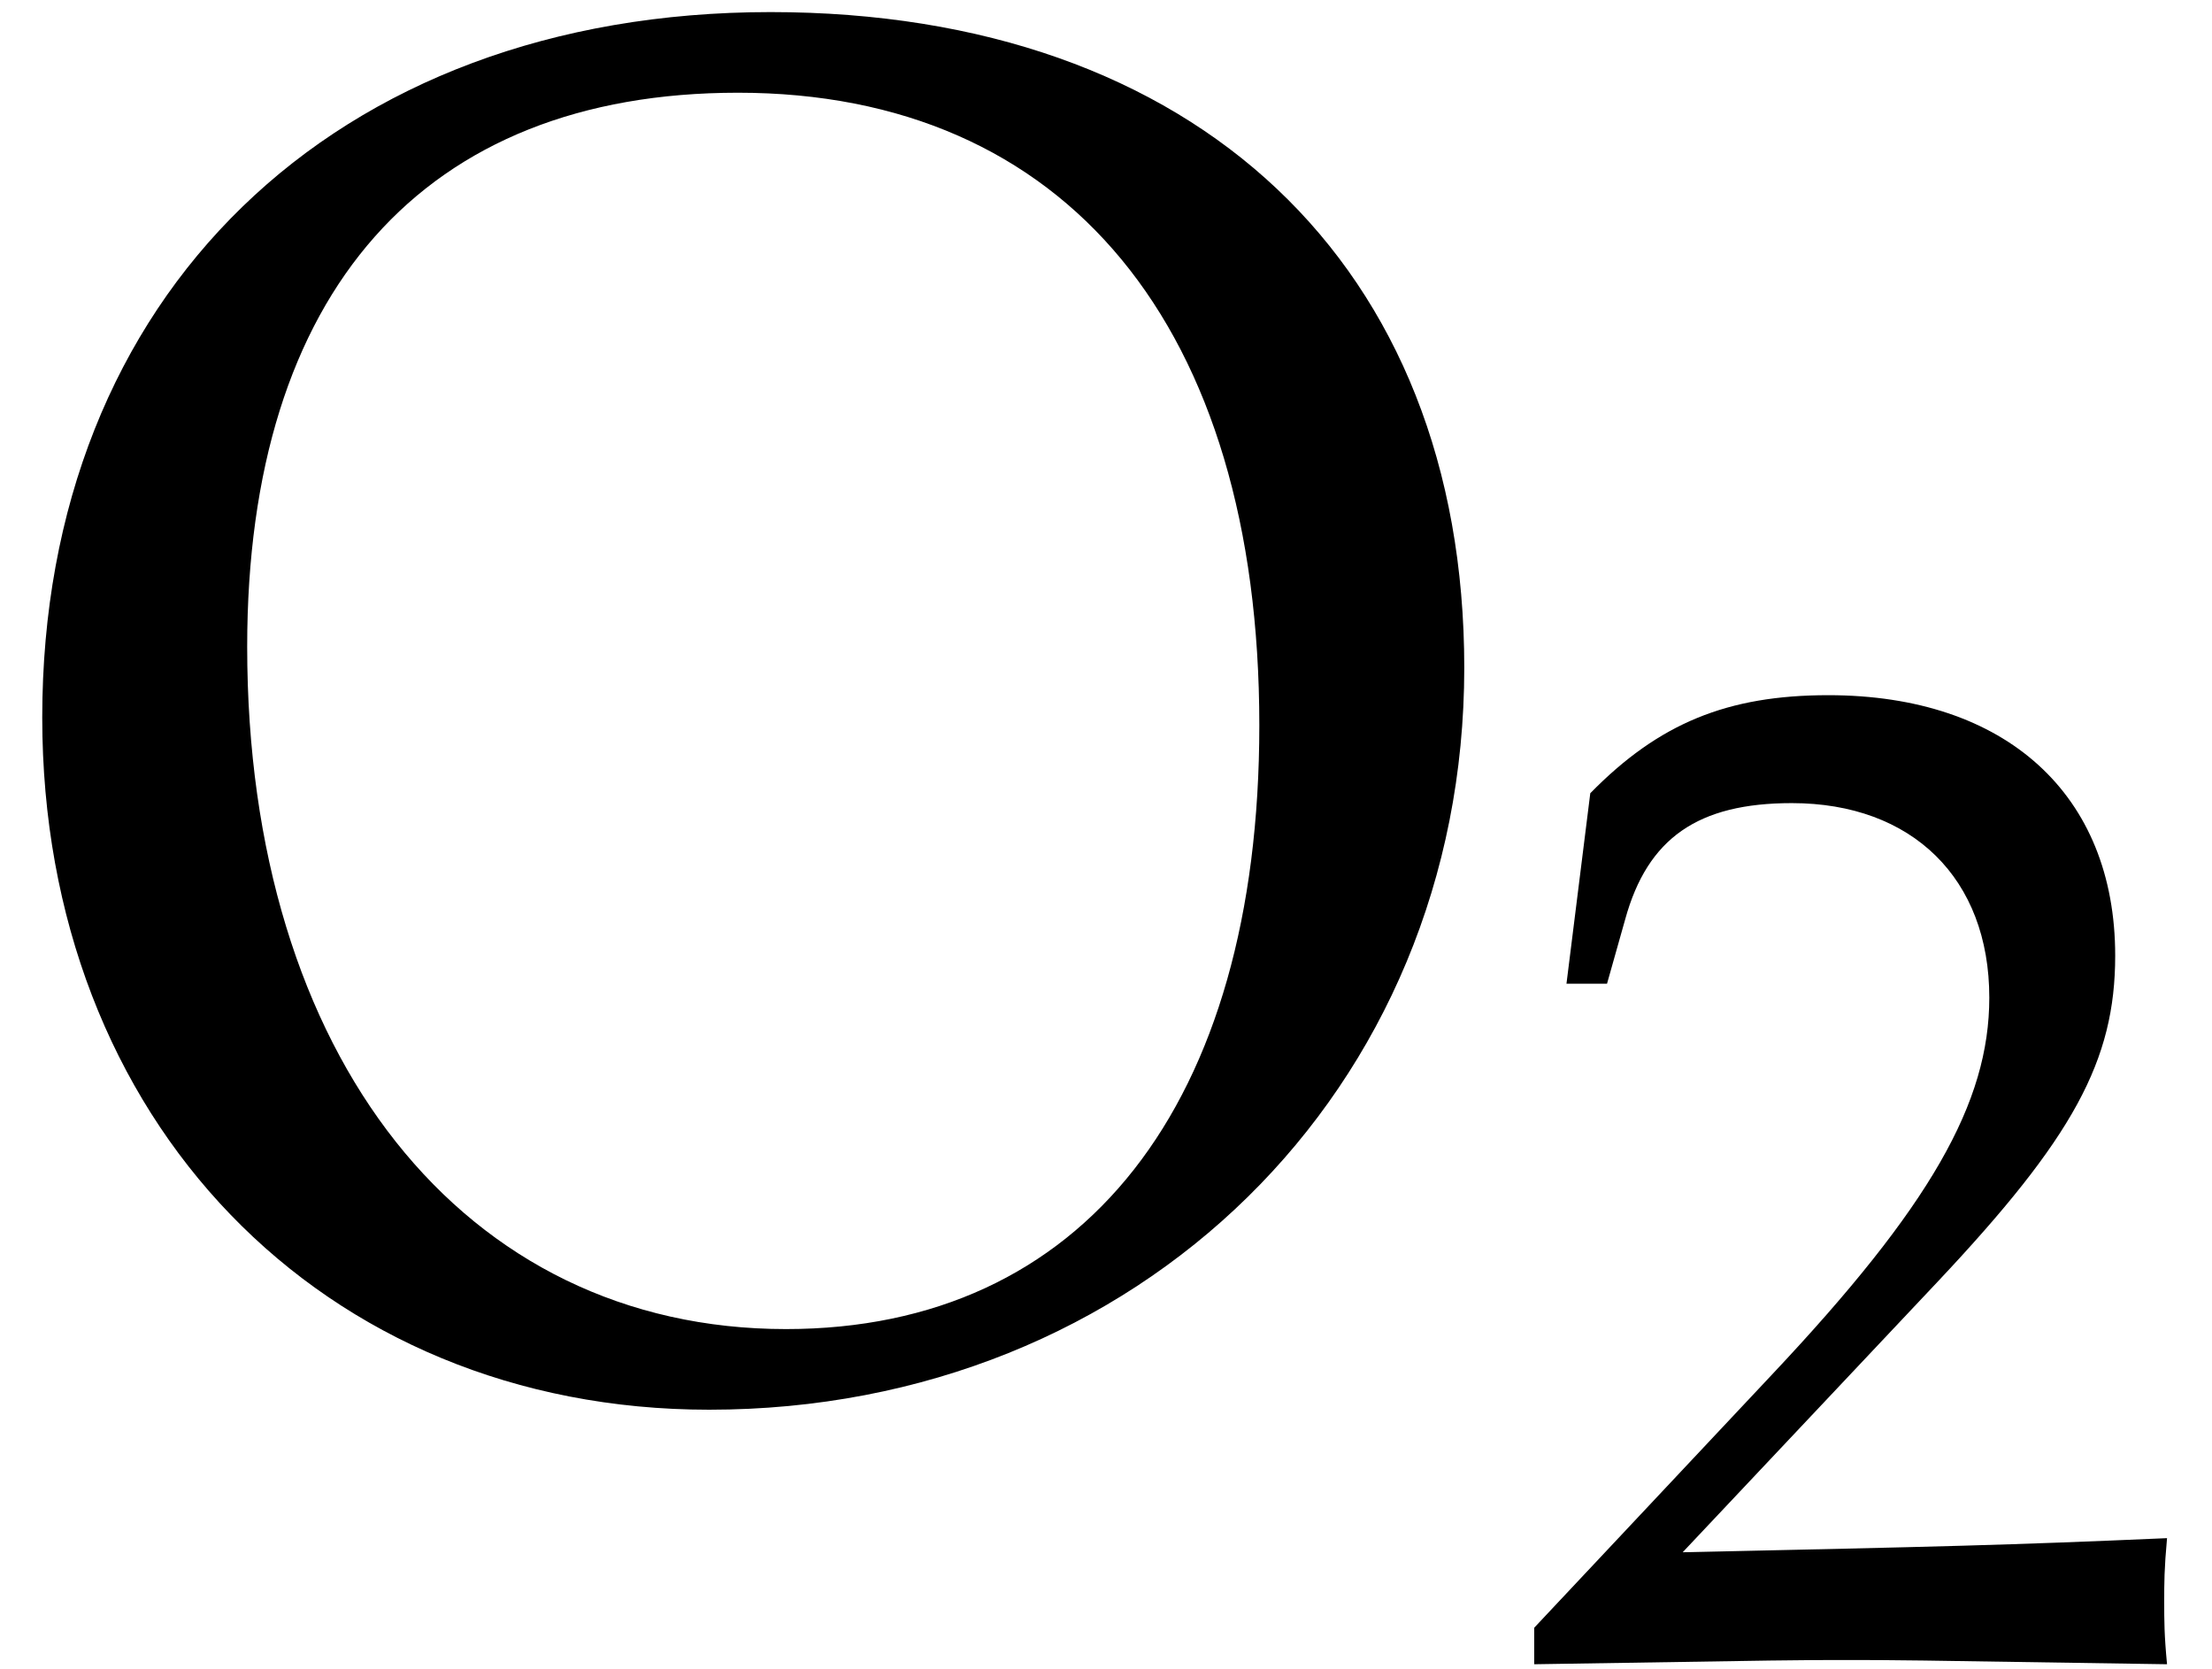
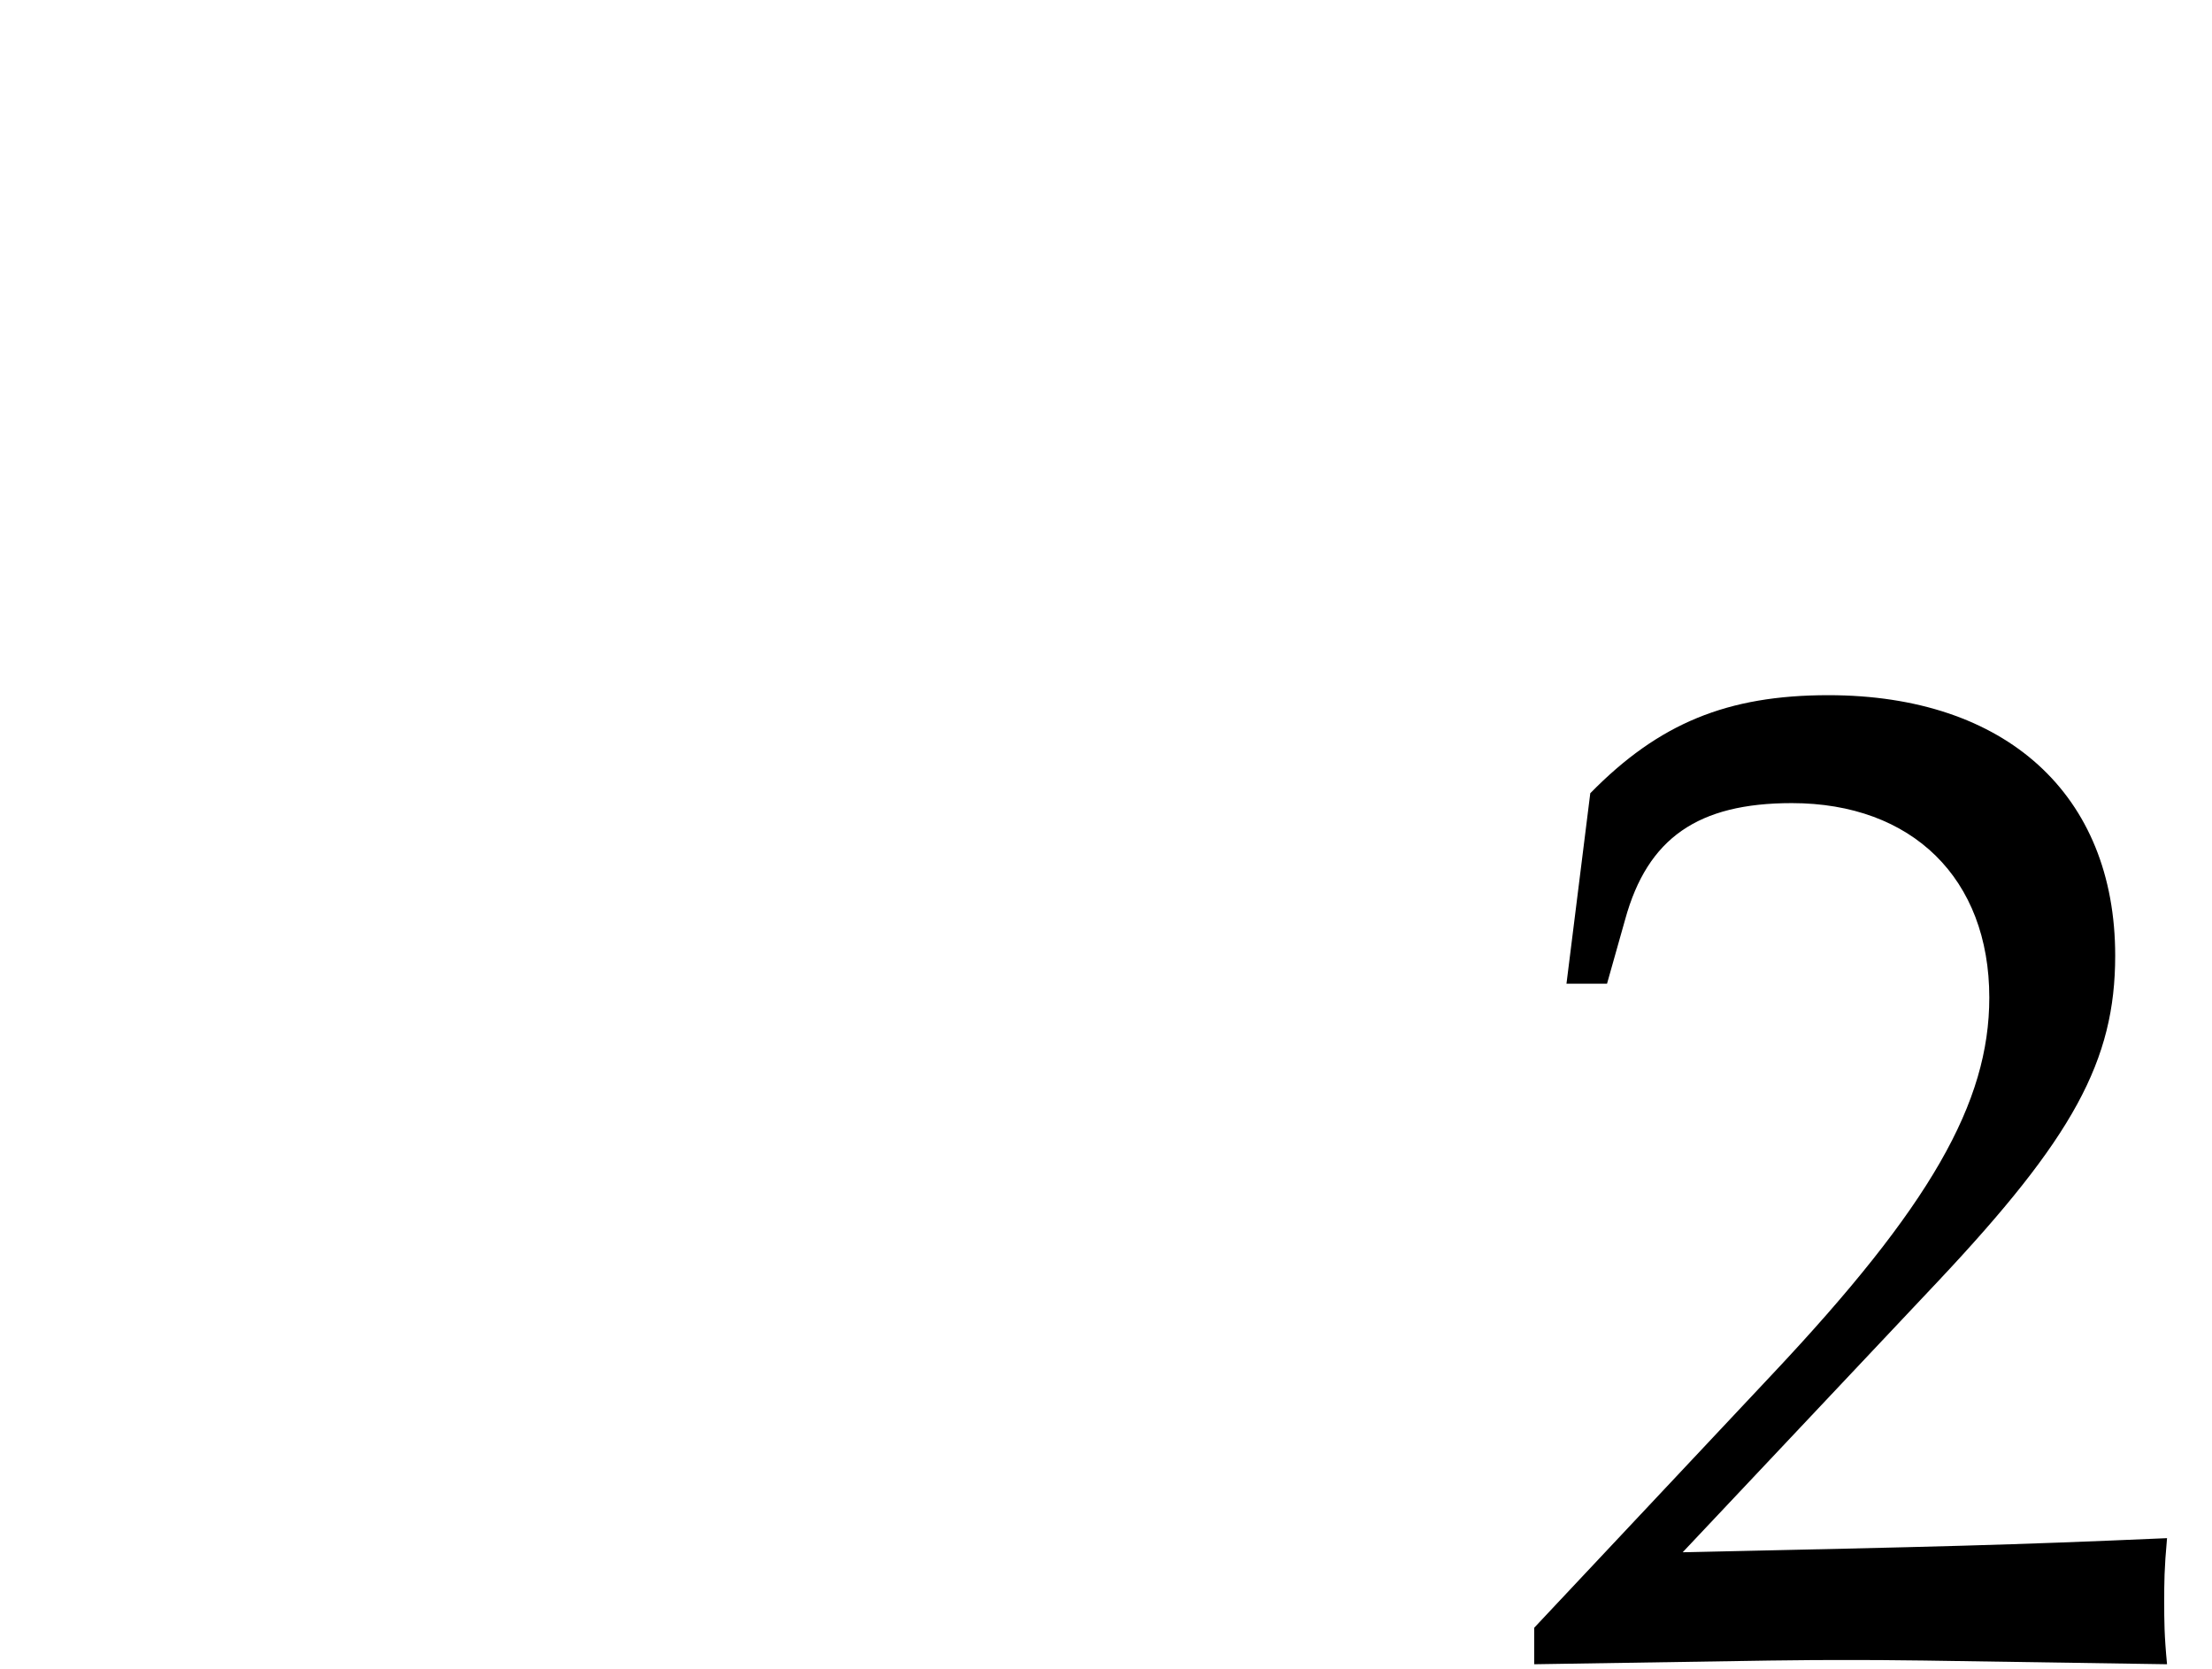
<svg xmlns="http://www.w3.org/2000/svg" xmlns:xlink="http://www.w3.org/1999/xlink" version="1.1" width="12.545pt" height="9.464pt" viewBox="70.735 60.966 12.545 9.464">
  <defs>
    <path id="g1-50" d="M.127-.183V.024C1.612 0 1.612 0 1.898 0S2.184 0 3.716 .024C3.7-.143 3.7-.222 3.7-.333C3.7-.437 3.7-.516 3.716-.691C2.803-.651 2.438-.643 .969-.611L2.414-2.144C3.184-2.962 3.422-3.398 3.422-3.994C3.422-4.907 2.803-5.471 1.795-5.471C1.223-5.471 .834-5.312 .445-4.915L.31-3.835H.54L.643-4.2C.77-4.661 1.056-4.859 1.588-4.859C2.271-4.859 2.708-4.431 2.708-3.756C2.708-3.16 2.374-2.573 1.477-1.62L.127-.183Z" />
-     <path id="g1-79" d="M3.192-5.63C1.382-5.63 .175-4.455 .175-2.708C.175-1.04 1.334 .159 2.938 .159C4.717 .159 6.066-1.167 6.066-2.914C6.066-4.582 4.955-5.63 3.192-5.63ZM3.057-5.296C4.415-5.296 5.217-4.327 5.217-2.676C5.217-1.104 4.486-.175 3.256-.175C1.922-.175 1.024-1.302 1.024-3.001C1.024-4.47 1.755-5.296 3.057-5.296Z" />
    <use id="g4-79" xlink:href="#g1-79" transform="scale(1.369)" />
  </defs>
  <g id="page1">
    <use x="70.735" y="68.742" xlink:href="#g4-79" />
    <use x="79.309" y="70.379" xlink:href="#g1-50" />
  </g>
</svg>